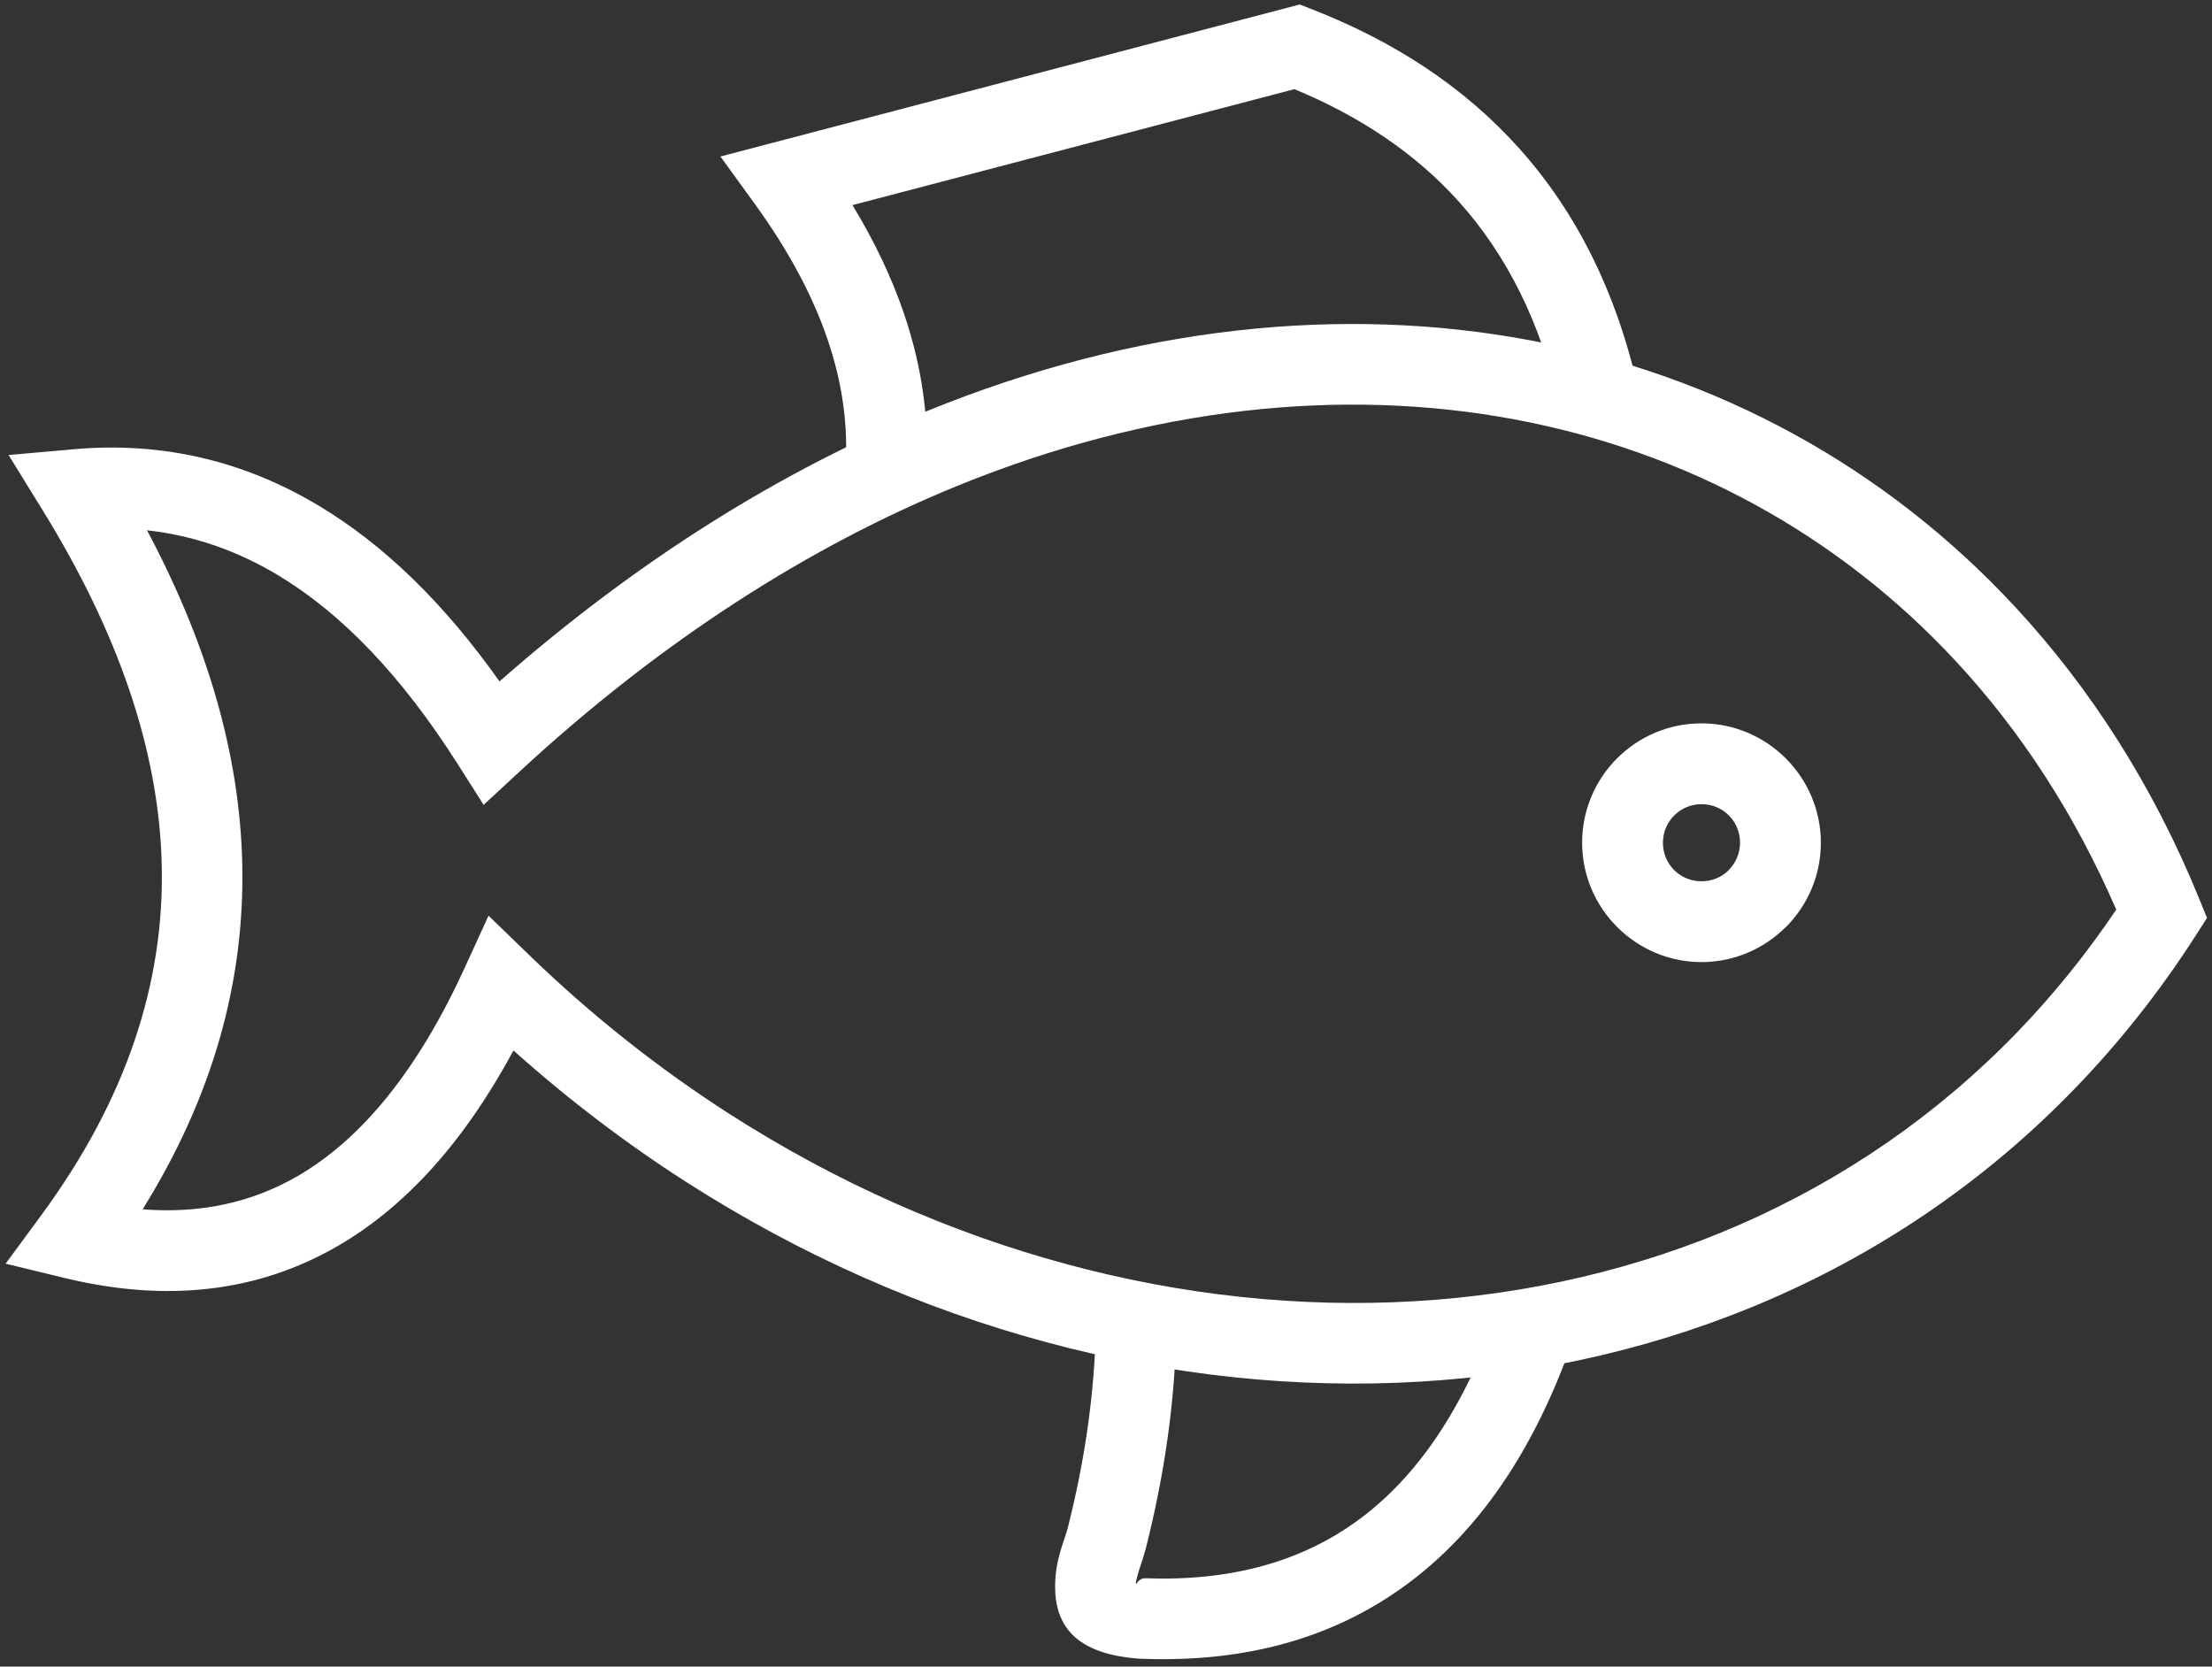
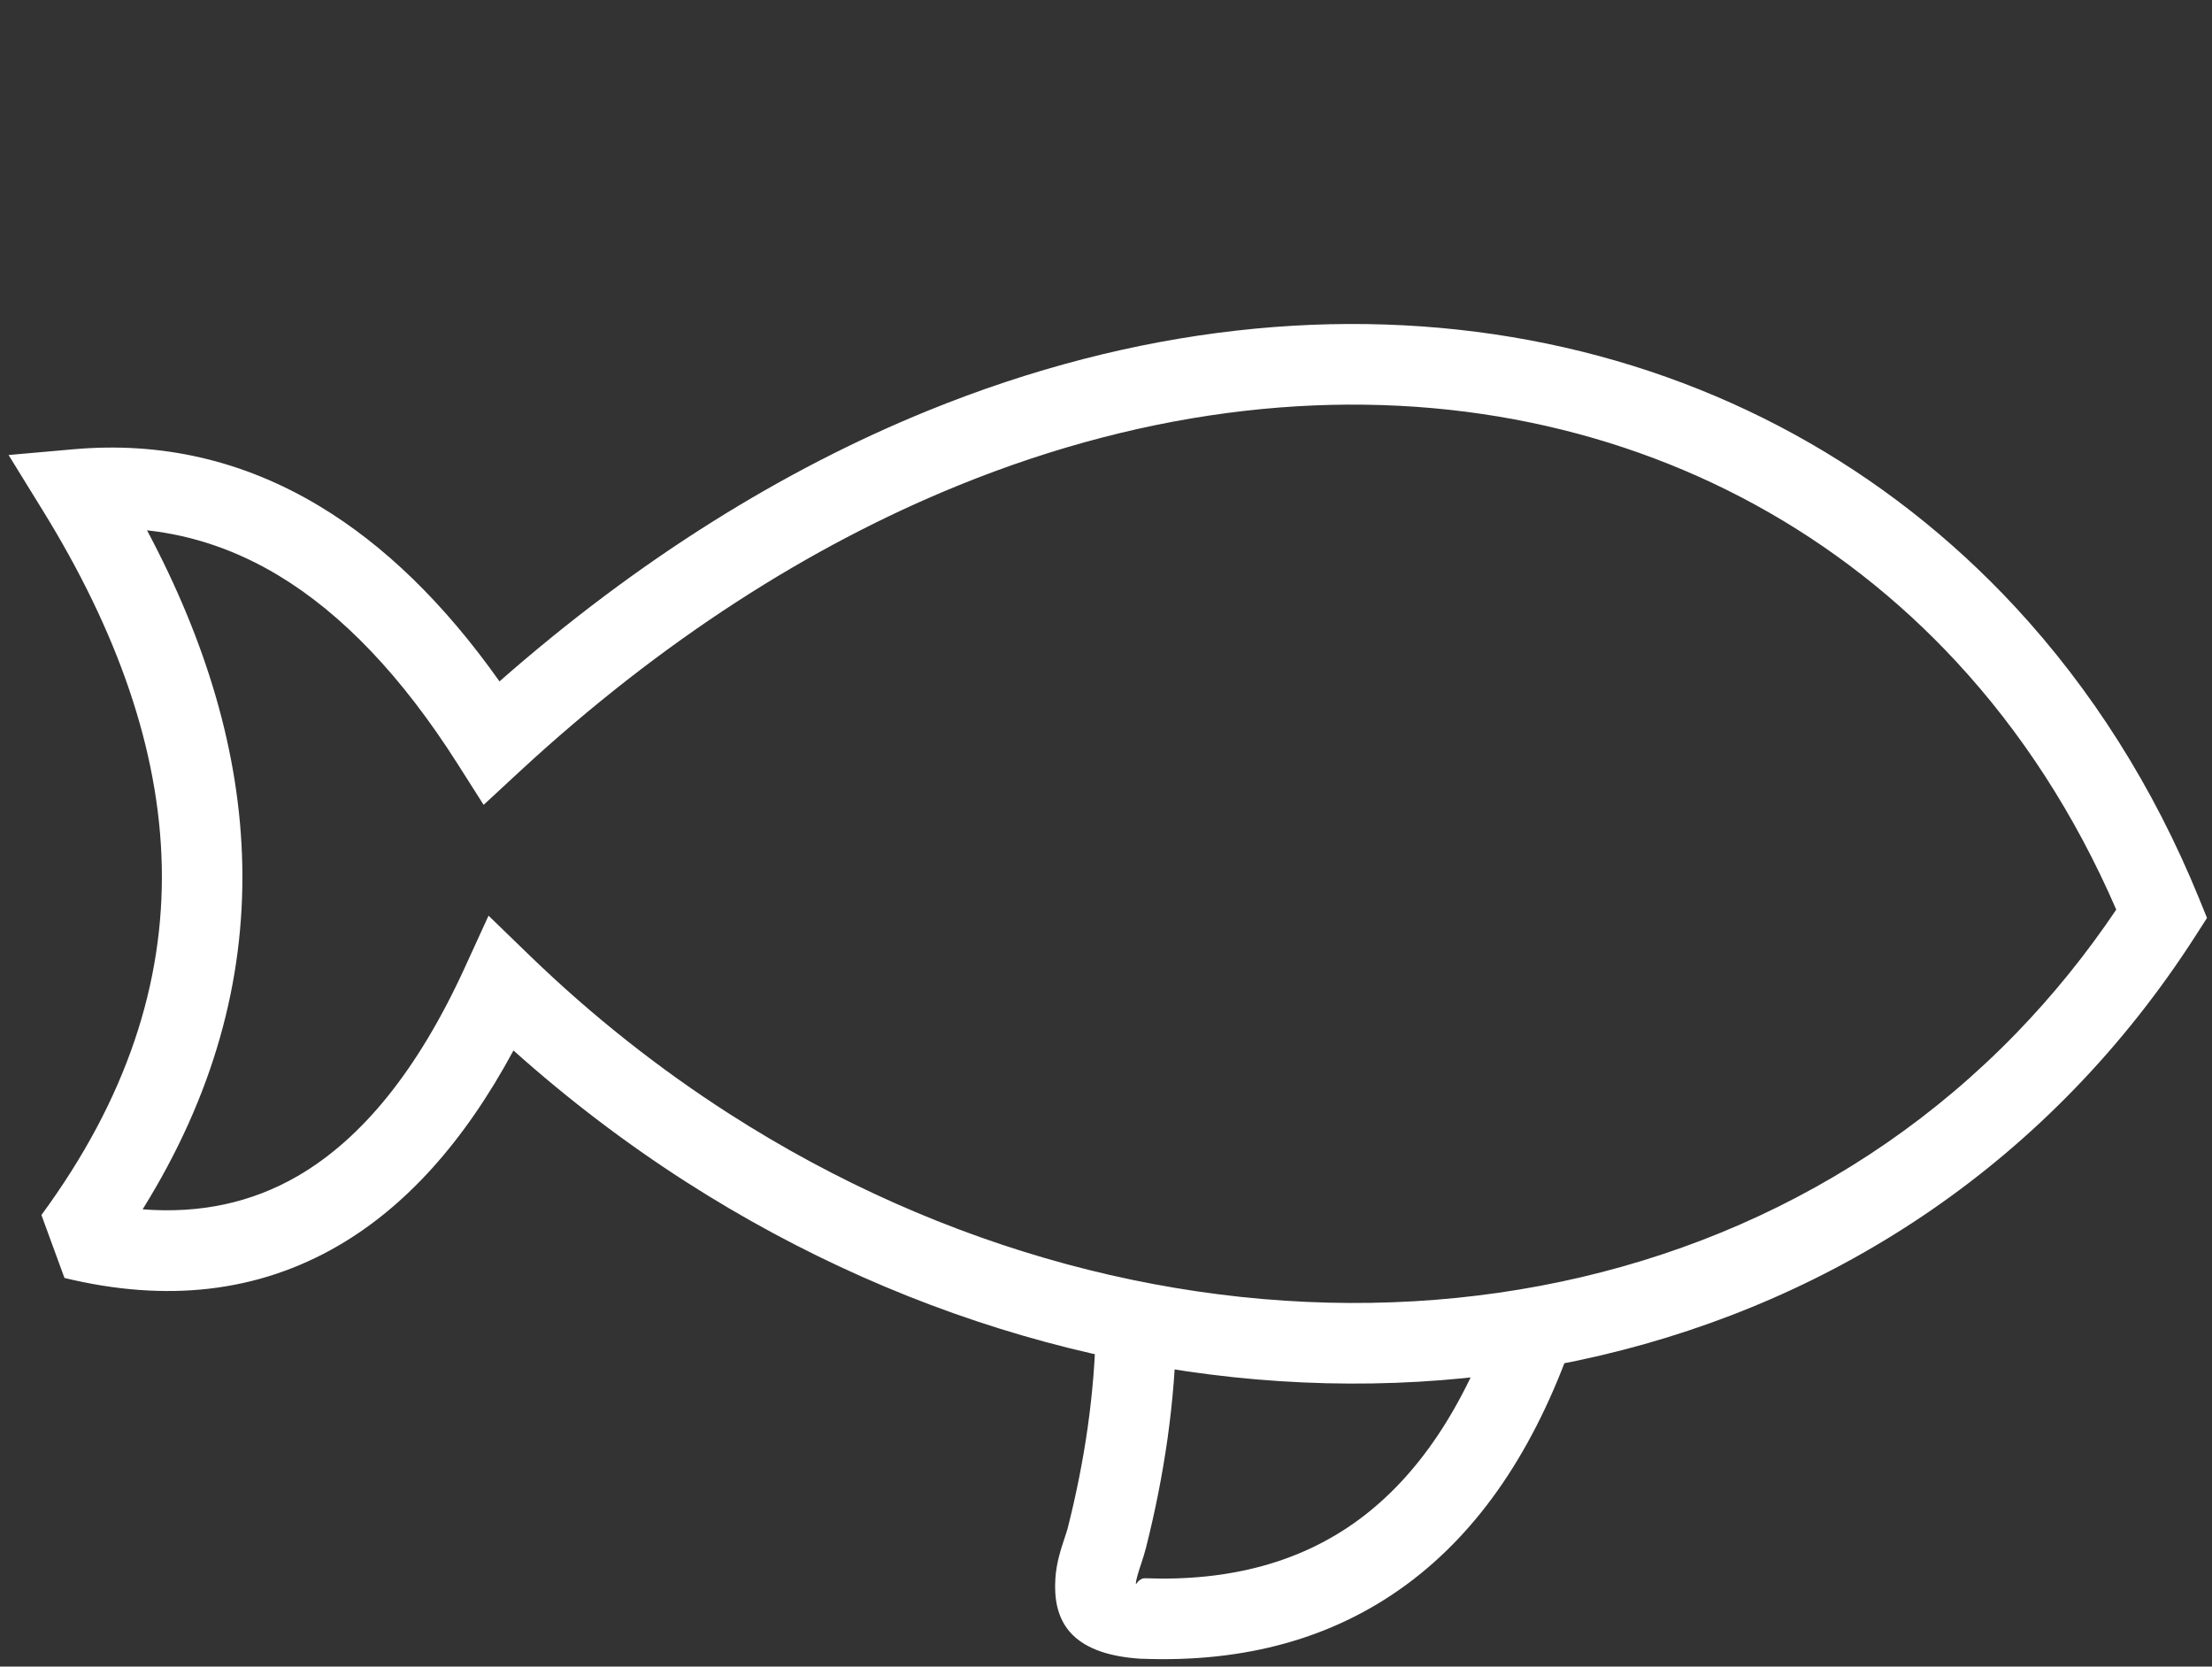
<svg xmlns="http://www.w3.org/2000/svg" width="146" height="110" viewBox="0 0 146 110" fill="none">
  <rect x="0" y="0" width="146" height="110" fill="#333333" stroke="none" />
-   <path d="M30.212 50.432C26.52 44.619 22.565 40.498 18.363 37.971C15.608 36.314 12.72 35.334 9.704 35.002C13.618 42.348 15.841 49.71 15.991 57.09C16.145 64.726 14.091 72.306 9.414 79.818C13.172 80.112 16.596 79.397 19.663 77.613C23.902 75.148 27.589 70.615 30.68 63.858L32.245 60.437L34.95 63.056C39.086 67.059 43.515 70.549 48.144 73.519C62.29 82.595 78.249 86.763 93.346 85.885C108.333 85.013 122.474 79.15 133.11 68.163C135.478 65.717 137.678 63.009 139.68 60.038C136.961 53.757 133.392 48.285 129.148 43.7C121.368 35.294 111.277 29.796 99.971 27.682C88.604 25.556 75.987 26.854 63.222 32.054C53.477 36.023 43.663 42.254 34.264 50.953L31.921 53.122L30.212 50.432ZM21.092 33.408C25.342 35.965 29.307 39.798 32.968 44.974C42.174 36.88 51.727 30.984 61.222 27.116C74.951 21.524 88.594 20.142 100.95 22.453C113.369 24.775 124.468 30.831 133.044 40.096C138.024 45.476 142.14 51.917 145.152 59.312L145.671 60.585L144.923 61.75C142.536 65.472 139.853 68.846 136.923 71.871C125.32 83.857 109.93 90.25 93.637 91.197C77.453 92.138 60.376 87.69 45.27 77.999C41.33 75.471 37.52 72.581 33.891 69.334C30.634 75.377 26.767 79.636 22.329 82.218C16.99 85.323 10.947 85.971 4.255 84.348L0.371 83.406L2.734 80.192C8.375 72.521 10.833 64.854 10.678 57.194C10.522 49.454 7.712 41.616 2.831 33.704L0.566 30.032L4.862 29.652C10.602 29.144 16.02 30.357 21.092 33.408Z" fill="white" />
+   <path d="M30.212 50.432C26.52 44.619 22.565 40.498 18.363 37.971C15.608 36.314 12.72 35.334 9.704 35.002C13.618 42.348 15.841 49.71 15.991 57.09C16.145 64.726 14.091 72.306 9.414 79.818C13.172 80.112 16.596 79.397 19.663 77.613C23.902 75.148 27.589 70.615 30.68 63.858L32.245 60.437L34.95 63.056C39.086 67.059 43.515 70.549 48.144 73.519C62.29 82.595 78.249 86.763 93.346 85.885C108.333 85.013 122.474 79.15 133.11 68.163C135.478 65.717 137.678 63.009 139.68 60.038C136.961 53.757 133.392 48.285 129.148 43.7C121.368 35.294 111.277 29.796 99.971 27.682C88.604 25.556 75.987 26.854 63.222 32.054C53.477 36.023 43.663 42.254 34.264 50.953L31.921 53.122L30.212 50.432ZM21.092 33.408C25.342 35.965 29.307 39.798 32.968 44.974C42.174 36.88 51.727 30.984 61.222 27.116C74.951 21.524 88.594 20.142 100.95 22.453C113.369 24.775 124.468 30.831 133.044 40.096C138.024 45.476 142.14 51.917 145.152 59.312L145.671 60.585L144.923 61.75C142.536 65.472 139.853 68.846 136.923 71.871C125.32 83.857 109.93 90.25 93.637 91.197C77.453 92.138 60.376 87.69 45.27 77.999C41.33 75.471 37.52 72.581 33.891 69.334C30.634 75.377 26.767 79.636 22.329 82.218C16.99 85.323 10.947 85.971 4.255 84.348L2.734 80.192C8.375 72.521 10.833 64.854 10.678 57.194C10.522 49.454 7.712 41.616 2.831 33.704L0.566 30.032L4.862 29.652C10.602 29.144 16.02 30.357 21.092 33.408Z" fill="white" />
  <path d="M77.646 87.467C77.609 90.009 77.407 92.488 77.067 94.912C76.722 97.369 76.239 99.777 75.643 102.141C75.546 102.525 75.44 102.846 75.329 103.184C75.169 103.668 74.99 104.209 74.971 104.509C74.958 104.715 75.118 104.137 75.615 104.169C81.192 104.373 85.899 103.098 89.701 100.29C93.589 97.419 96.635 92.896 98.808 86.663L103.829 88.413C101.293 95.686 97.626 101.047 92.867 104.561C88.038 108.127 82.188 109.744 75.355 109.481H75.282C70.513 109.172 69.485 106.845 69.659 104.176C69.724 103.159 70.01 102.293 70.266 101.517C70.357 101.243 70.443 100.983 70.476 100.849C71.035 98.632 71.483 96.409 71.796 94.182C72.113 91.923 72.3 89.663 72.333 87.404L77.646 87.467Z" fill="white" />
-   <path d="M112.304 47.743C114.467 47.743 116.433 48.625 117.864 50.051L117.874 50.062C119.301 51.492 120.183 53.459 120.183 55.622C120.183 57.797 119.3 59.766 117.874 61.192L117.869 61.187C116.438 62.616 114.469 63.5 112.304 63.5C110.141 63.5 108.175 62.618 106.744 61.192L106.734 61.182C105.308 59.751 104.426 57.785 104.426 55.622C104.426 53.447 105.308 51.477 106.734 50.051C108.16 48.625 110.129 47.743 112.304 47.743ZM114.104 53.812C113.65 53.358 113.014 53.077 112.304 53.077C111.601 53.077 110.964 53.362 110.504 53.822C110.044 54.281 109.759 54.918 109.759 55.622C109.759 56.331 110.041 56.968 110.494 57.421L110.504 57.432C110.958 57.885 111.594 58.166 112.304 58.166C113.014 58.166 113.65 57.885 114.104 57.432V57.421C114.564 56.962 114.849 56.325 114.849 55.622C114.849 54.911 114.568 54.275 114.114 53.822L114.104 53.812Z" fill="white" />
-   <path d="M55.793 31.033C56.01 28.174 55.608 25.304 54.631 22.426C53.626 19.468 52.01 16.482 49.831 13.476L47.551 10.33L85.787 0.296L86.588 0.609C91.951 2.704 96.594 5.681 100.29 9.814C103.984 13.945 106.685 19.185 108.157 25.794L102.969 26.94C101.706 21.27 99.428 16.819 96.331 13.355C93.414 10.093 89.724 7.664 85.436 5.884L56.267 13.538C57.715 15.92 58.856 18.313 59.673 20.718C60.882 24.278 61.377 27.849 61.106 31.429L55.793 31.033Z" fill="white" />
</svg>